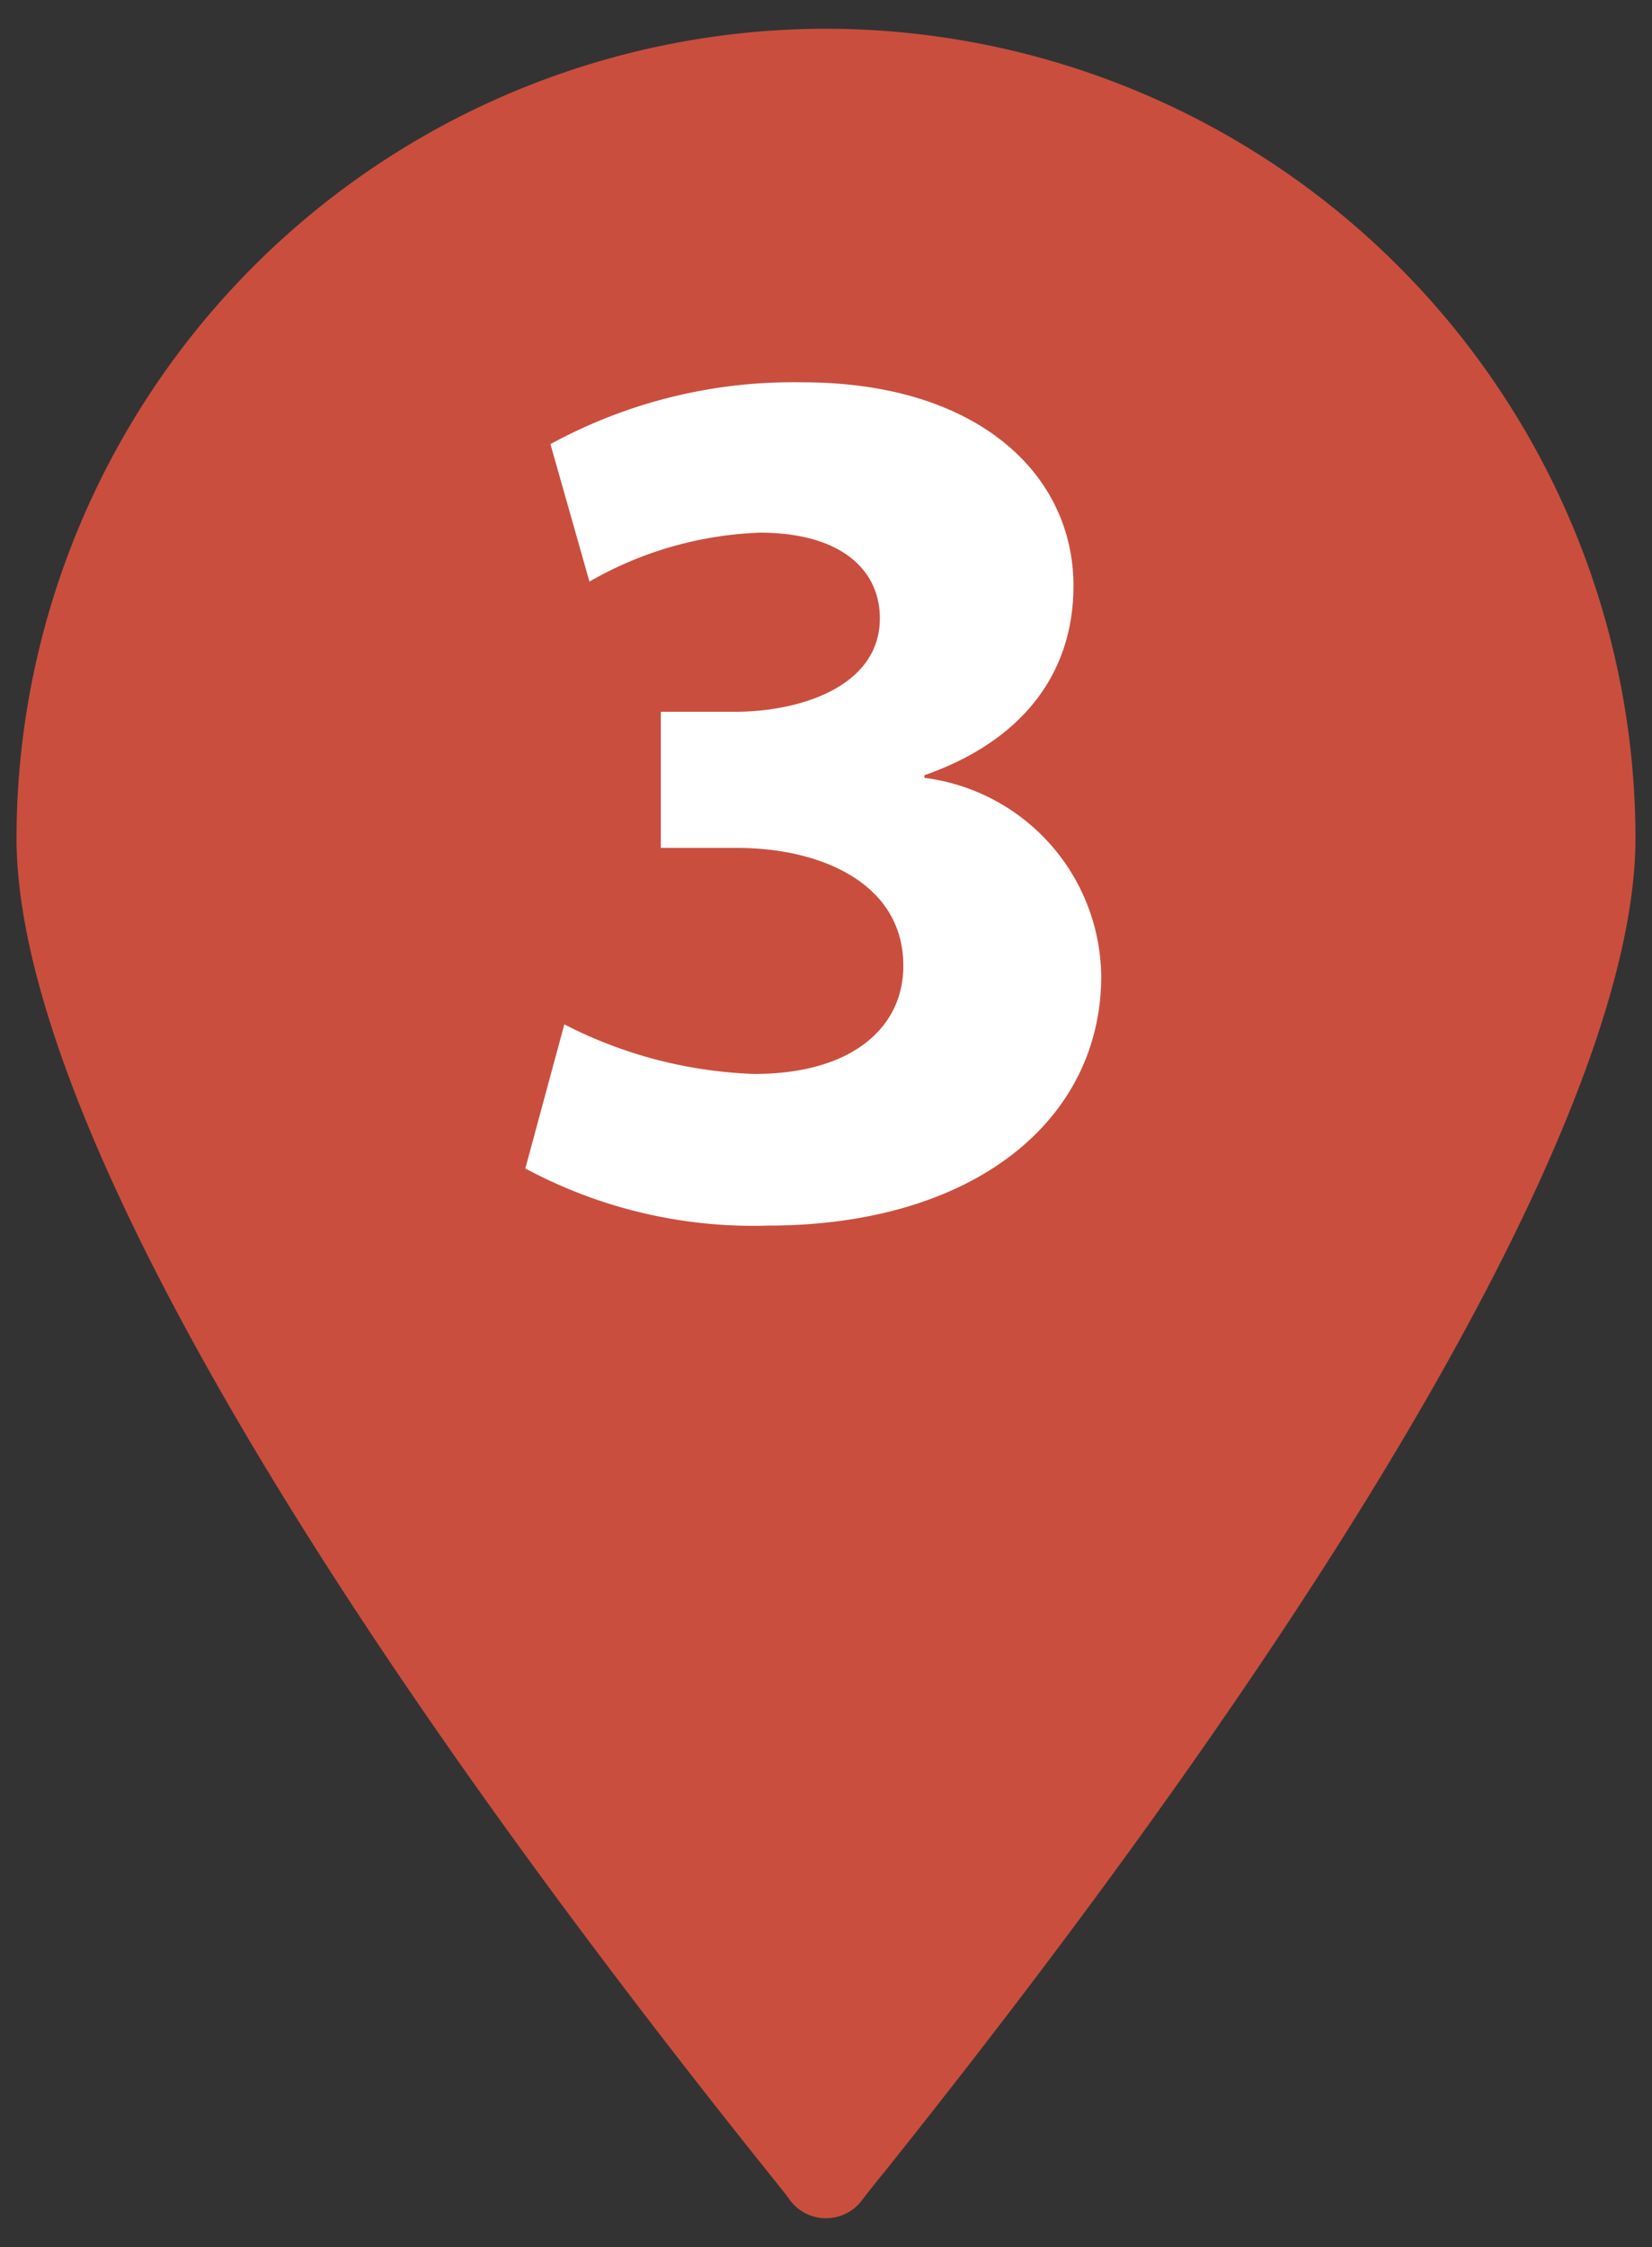
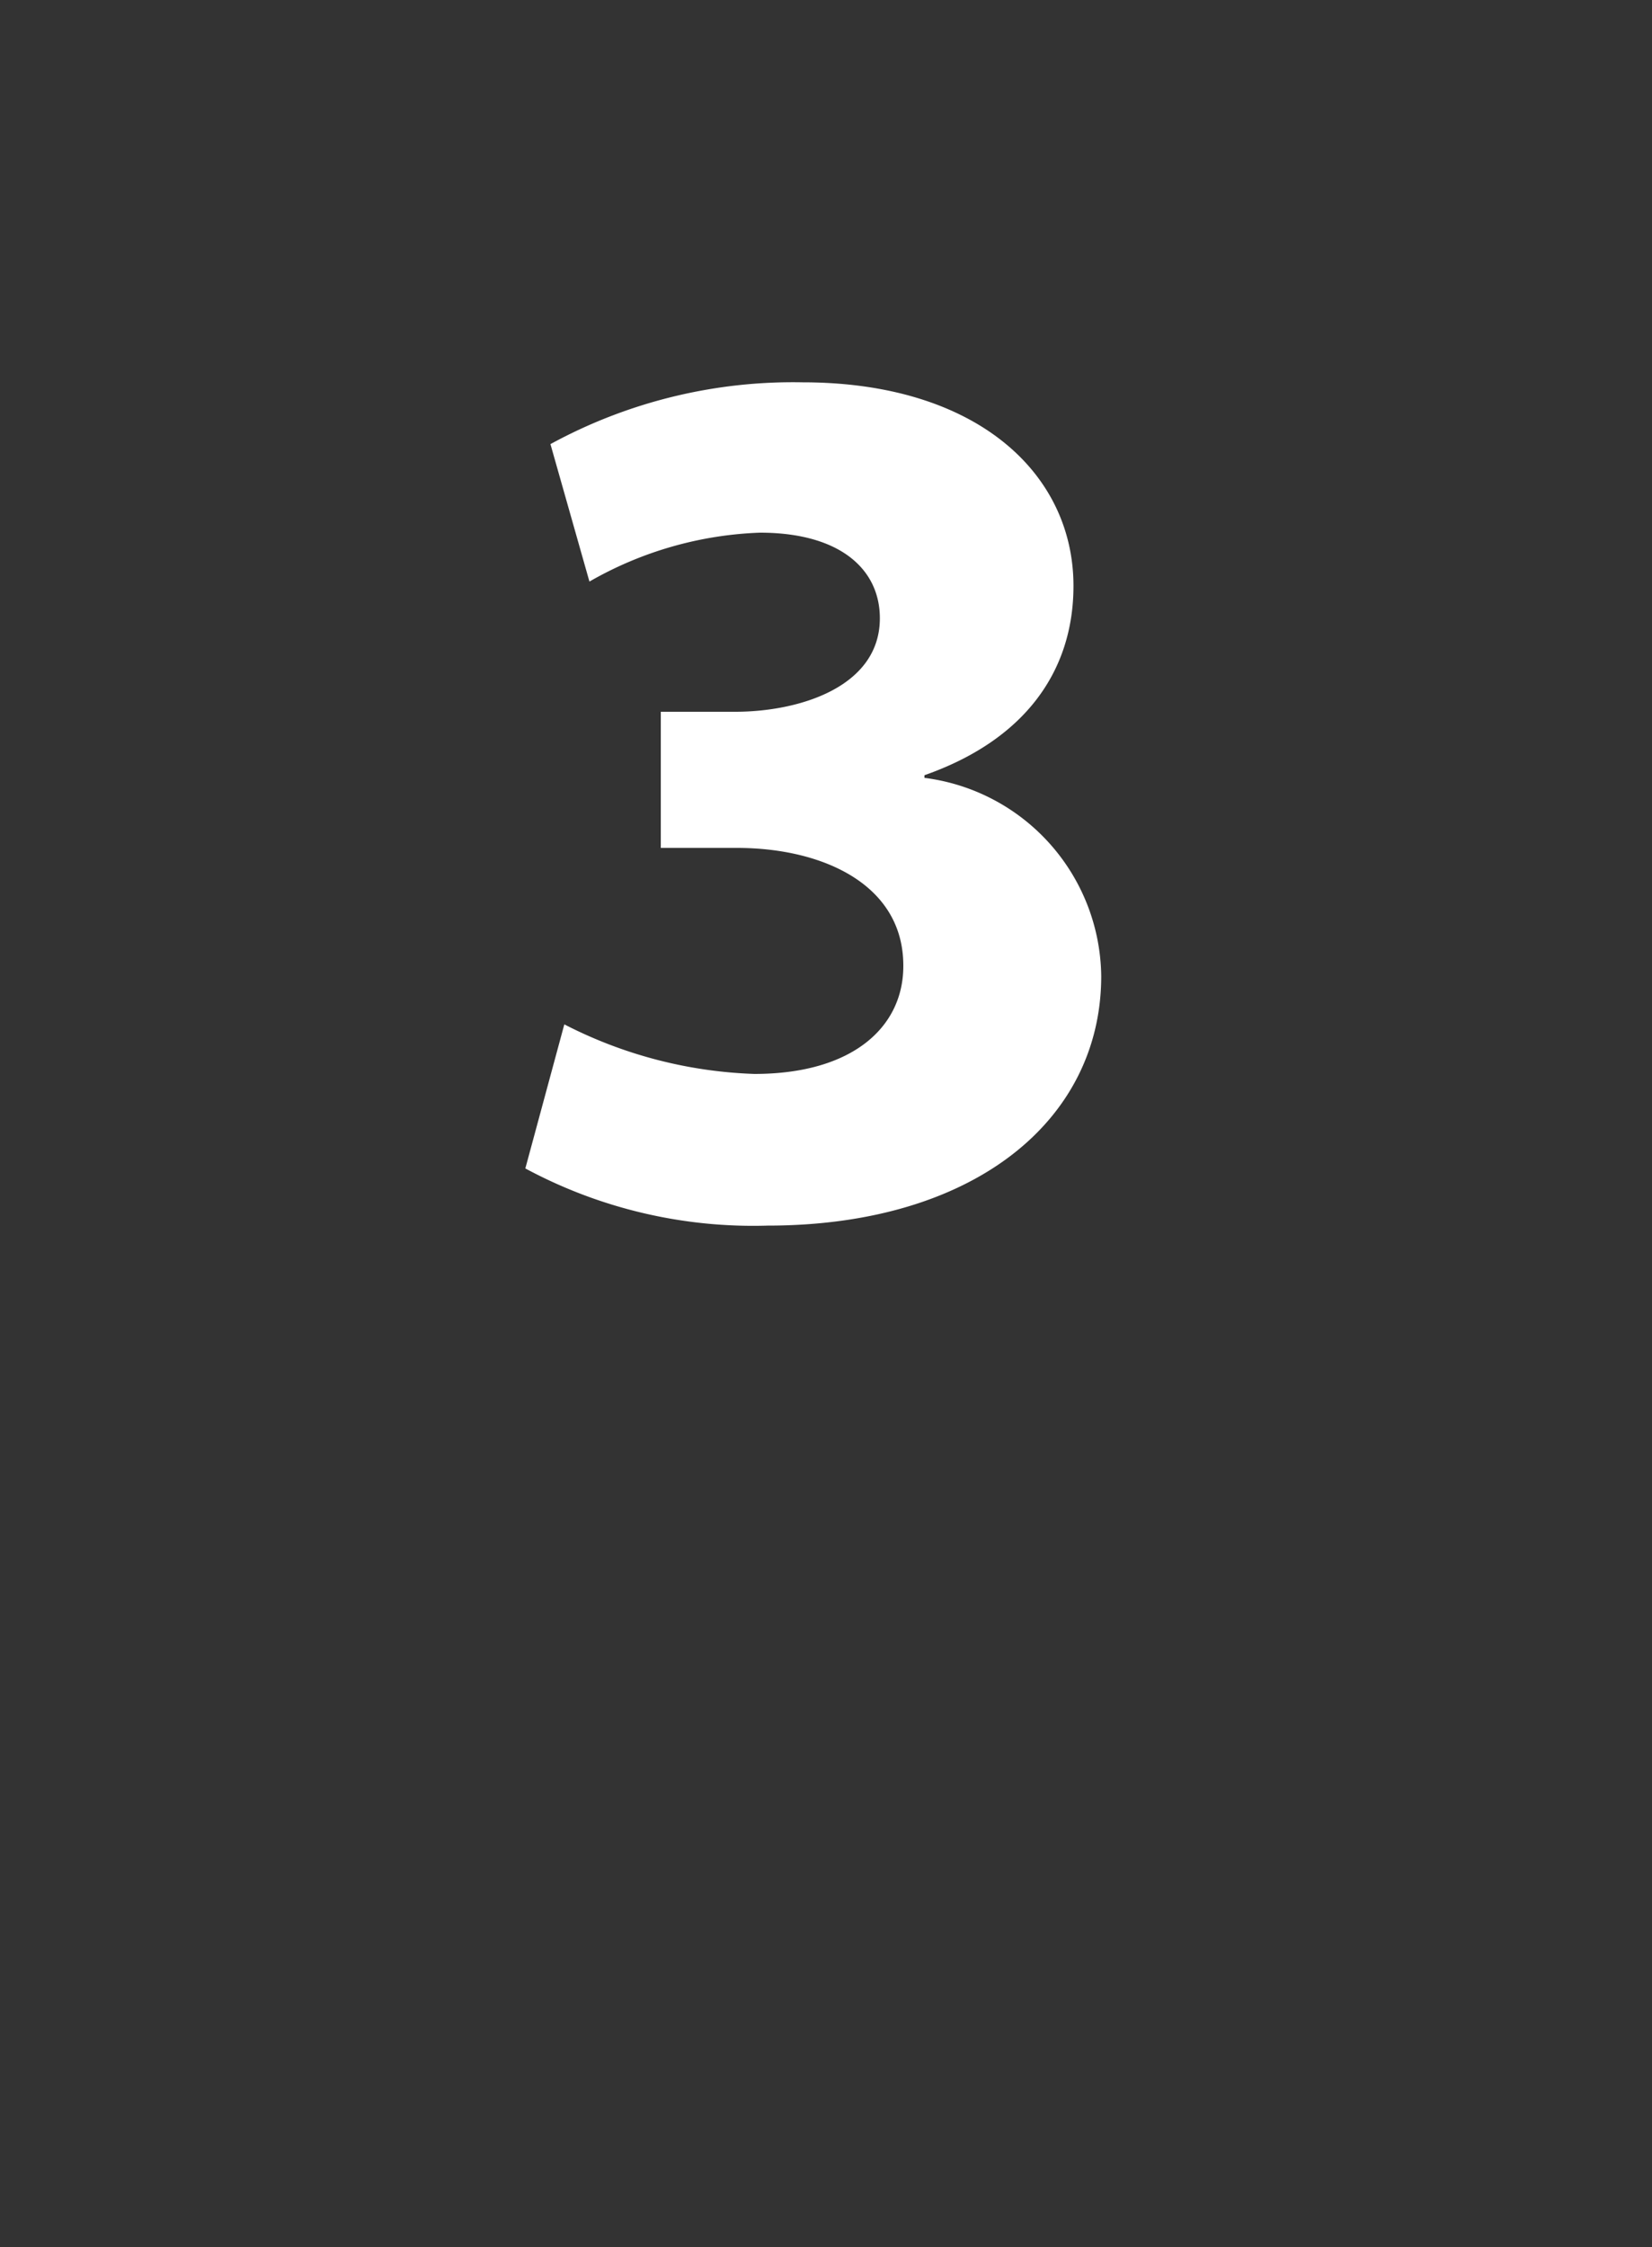
<svg xmlns="http://www.w3.org/2000/svg" id="Layer_1" data-name="Layer 1" viewBox="0 0 50 68">
  <rect x="0" y="0" width="50" height="68" fill="#333333" stroke="none" />
  <defs>
    <style>.cls-1{fill:#ca4e3e;}.cls-2{fill:#fff;}</style>
  </defs>
-   <path class="cls-1" d="M25,.87A24.52,24.52,0,0,0,.5,25.36h0c0,7.68,8.05,22,22.66,40.27.4.5.66.82.74.94a1.36,1.36,0,0,0,2.2,0h0c.09-.12.34-.44.74-.93C41.45,47.34,49.5,33,49.5,25.36A24.52,24.52,0,0,0,25,.87Z" />
-   <path class="cls-2" d="M17.08,31a13.55,13.55,0,0,0,5.75,1.5c3,0,4.52-1.44,4.51-3.28,0-2.45-2.43-3.55-5-3.56H20V21.54h2.25c1.94,0,4.38-.75,4.38-2.83,0-1.48-1.2-2.59-3.63-2.59a11.14,11.14,0,0,0-5.16,1.48l-1.18-4.16a15.33,15.33,0,0,1,7.63-1.87c5.29,0,8.2,2.77,8.2,6.16,0,2.6-1.49,4.67-4.51,5.73v.08a6.12,6.12,0,0,1,5.35,6c0,4.36-3.85,7.55-10.1,7.55a14.55,14.55,0,0,1-7.33-1.73Z" />
+   <path class="cls-2" d="M17.08,31a13.55,13.55,0,0,0,5.75,1.5c3,0,4.52-1.44,4.51-3.28,0-2.45-2.43-3.55-5-3.56H20V21.54h2.25c1.94,0,4.38-.75,4.38-2.83,0-1.48-1.2-2.59-3.63-2.59a11.14,11.14,0,0,0-5.16,1.48l-1.18-4.16a15.33,15.33,0,0,1,7.63-1.87c5.29,0,8.2,2.77,8.2,6.16,0,2.6-1.49,4.67-4.51,5.73v.08a6.12,6.12,0,0,1,5.35,6c0,4.36-3.85,7.55-10.1,7.55a14.55,14.55,0,0,1-7.33-1.73" />
</svg>